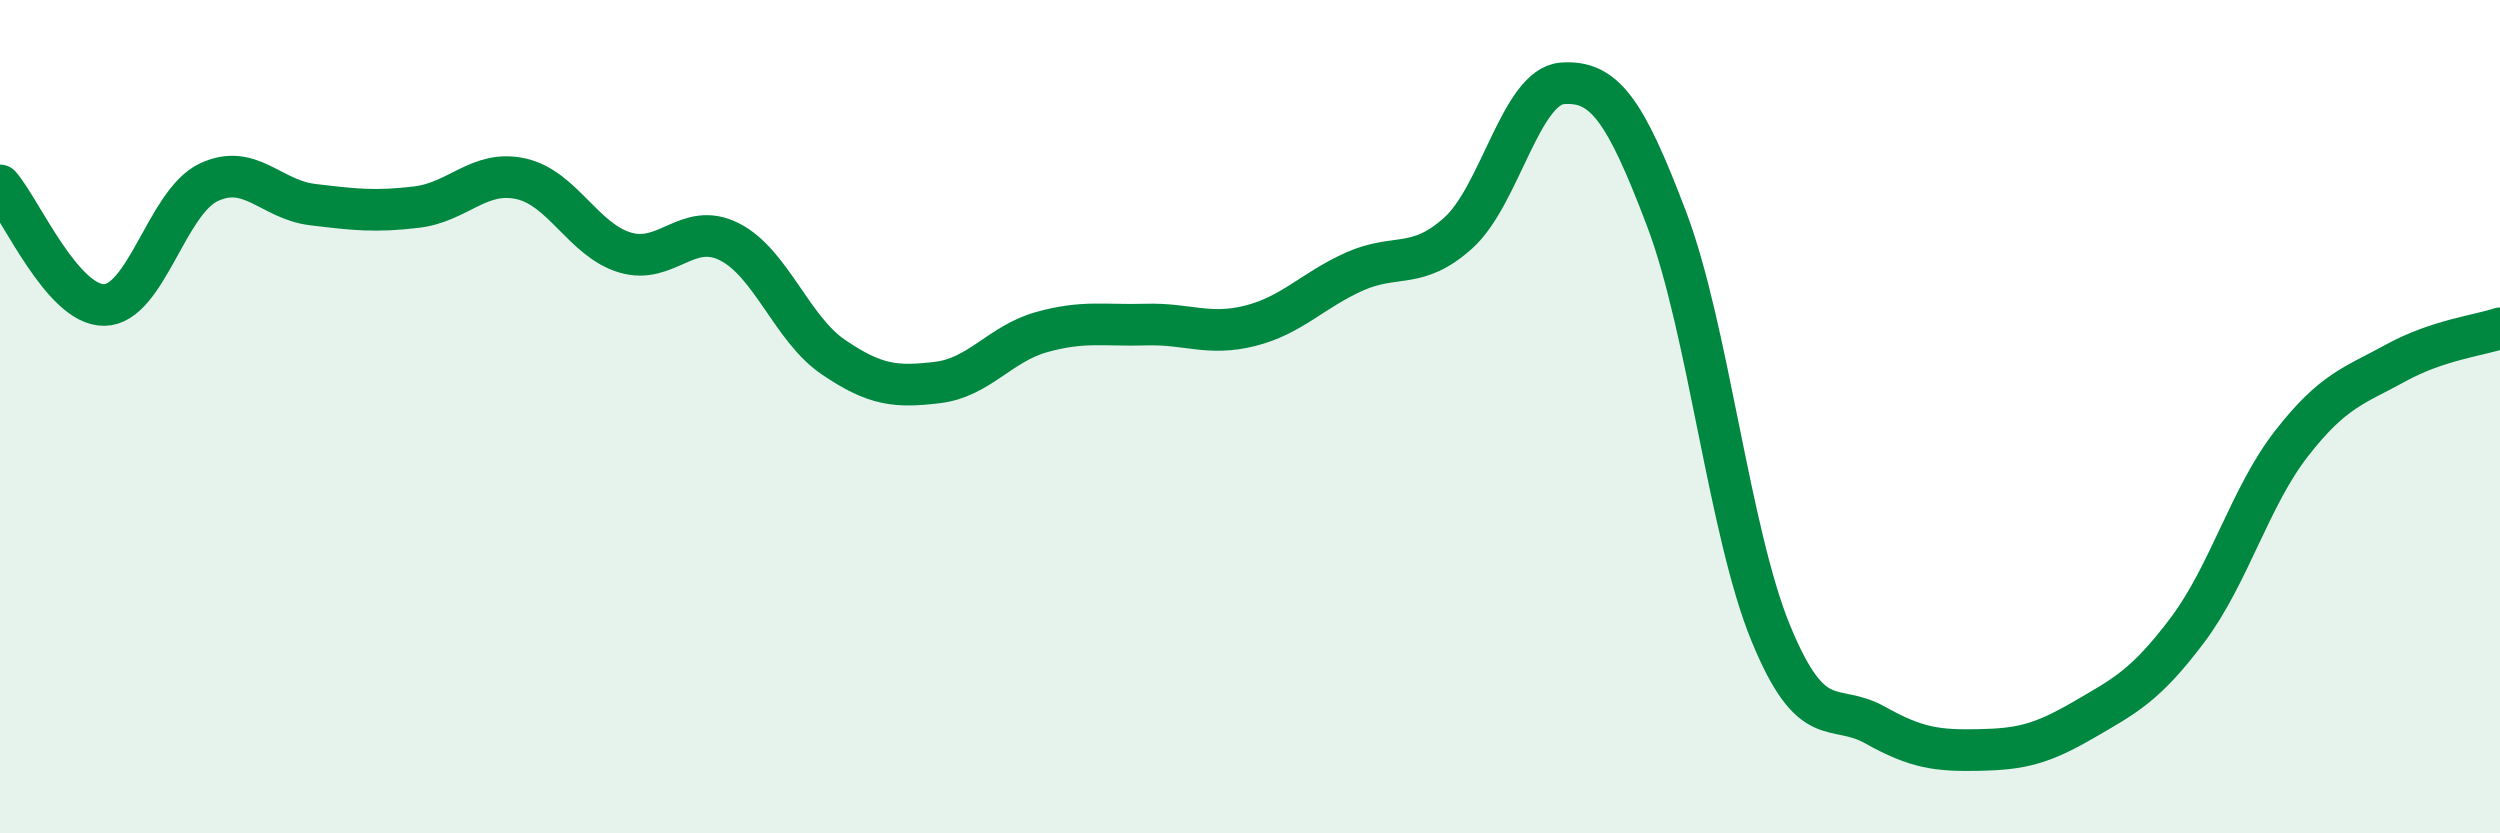
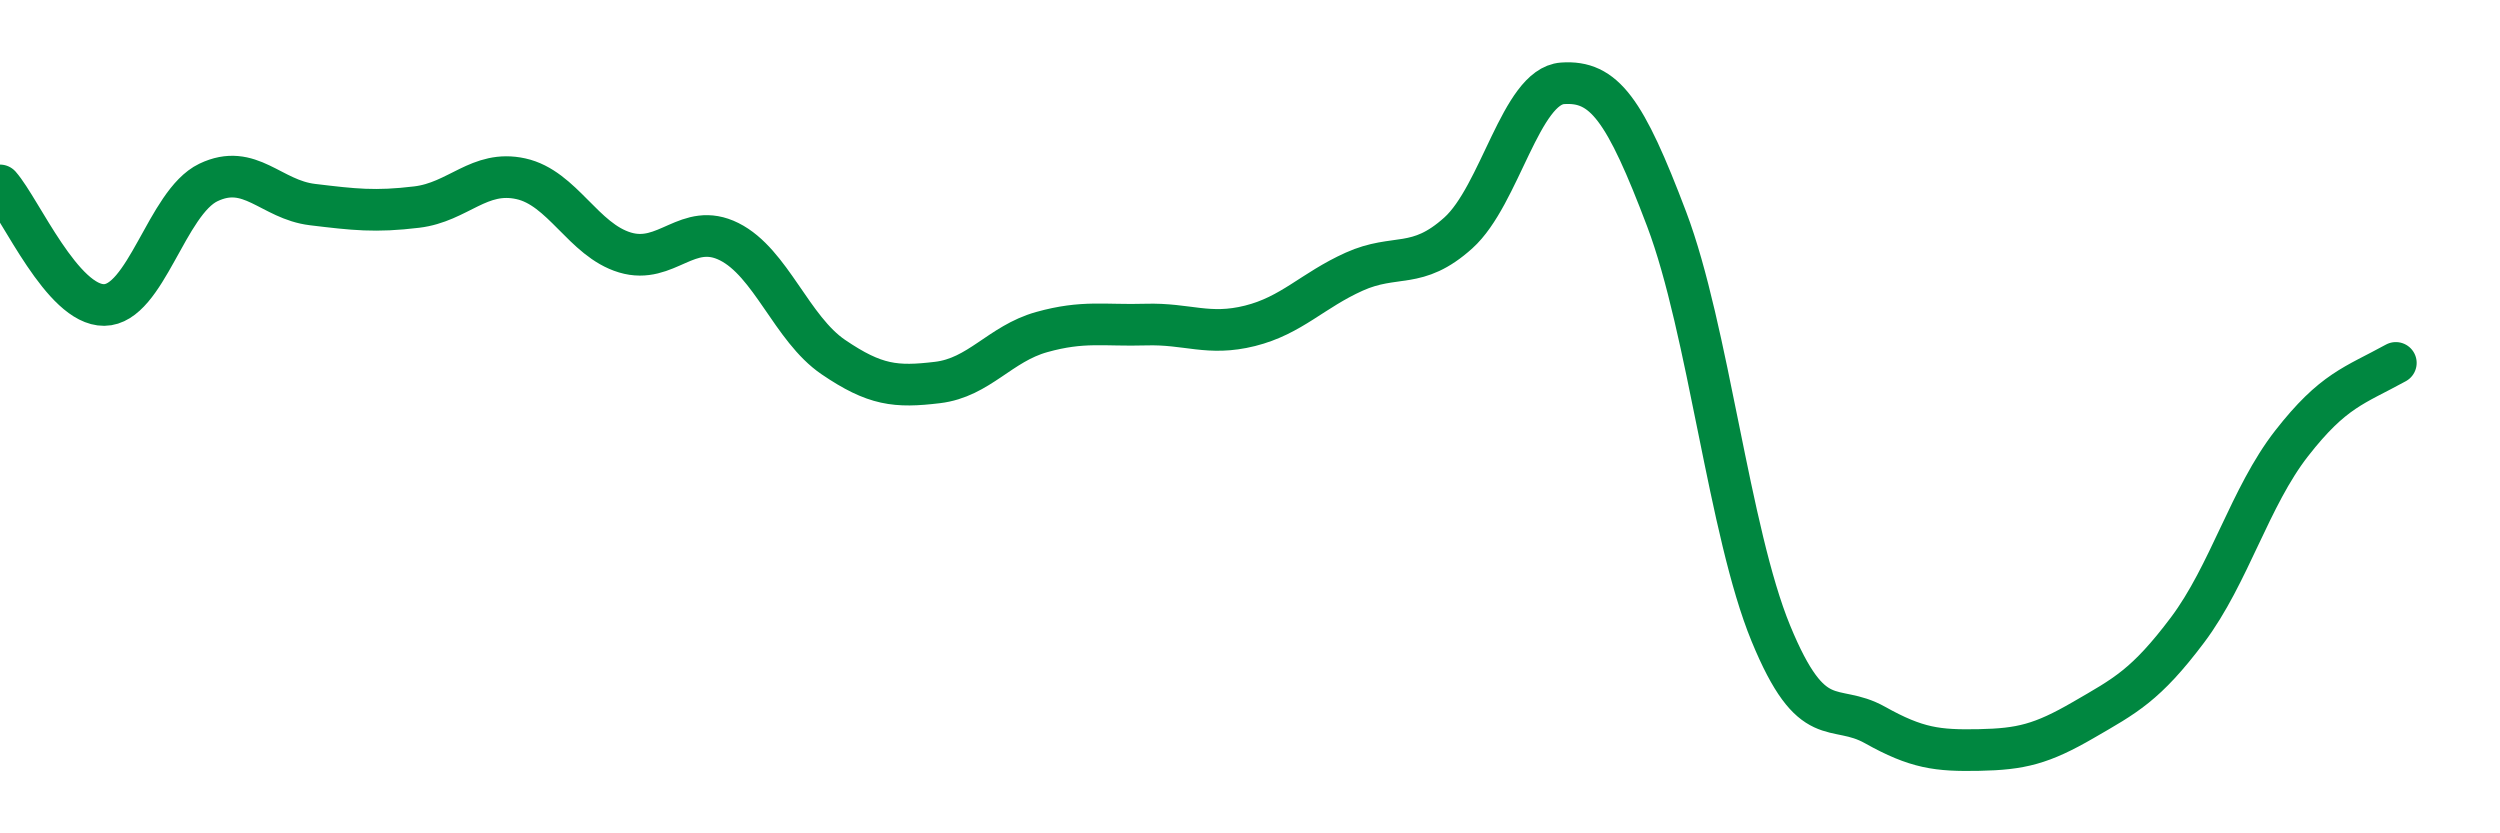
<svg xmlns="http://www.w3.org/2000/svg" width="60" height="20" viewBox="0 0 60 20">
-   <path d="M 0,4.45 C 0.5,5.02 1.5,7.33 2.5,7.32 C 3.5,7.31 4,4.86 5,4.38 C 6,3.9 6.5,4.79 7.5,4.91 C 8.5,5.03 9,5.09 10,4.97 C 11,4.85 11.5,4.07 12.5,4.29 C 13.5,4.51 14,5.76 15,6.06 C 16,6.36 16.5,5.3 17.5,5.8 C 18.5,6.3 19,7.89 20,8.57 C 21,9.25 21.5,9.3 22.5,9.18 C 23.5,9.06 24,8.25 25,7.97 C 26,7.69 26.5,7.82 27.5,7.79 C 28.5,7.76 29,8.07 30,7.82 C 31,7.57 31.5,6.97 32.5,6.52 C 33.5,6.07 34,6.49 35,5.59 C 36,4.69 36.5,2.07 37.5,2 C 38.5,1.93 39,2.62 40,5.26 C 41,7.9 41.5,12.77 42.5,15.2 C 43.5,17.63 44,16.84 45,17.4 C 46,17.96 46.5,18.02 47.5,18 C 48.5,17.98 49,17.86 50,17.28 C 51,16.7 51.5,16.45 52.5,15.12 C 53.5,13.79 54,11.92 55,10.64 C 56,9.36 56.5,9.26 57.5,8.71 C 58.5,8.16 59.5,8.05 60,7.88L60 20L0 20Z" fill="#008740" opacity="0.1" stroke-linecap="round" stroke-linejoin="round" />
-   <path d="M 0,4.45 C 0.5,5.02 1.5,7.33 2.5,7.32 C 3.5,7.31 4,4.86 5,4.38 C 6,3.9 6.5,4.79 7.5,4.91 C 8.5,5.03 9,5.09 10,4.97 C 11,4.85 11.5,4.07 12.5,4.29 C 13.5,4.51 14,5.76 15,6.06 C 16,6.36 16.5,5.3 17.5,5.8 C 18.5,6.3 19,7.89 20,8.57 C 21,9.25 21.5,9.3 22.5,9.18 C 23.5,9.06 24,8.25 25,7.97 C 26,7.69 26.5,7.82 27.5,7.79 C 28.5,7.76 29,8.07 30,7.82 C 31,7.57 31.5,6.97 32.5,6.52 C 33.5,6.07 34,6.49 35,5.59 C 36,4.69 36.5,2.07 37.5,2 C 38.5,1.93 39,2.62 40,5.26 C 41,7.9 41.5,12.77 42.5,15.2 C 43.5,17.63 44,16.84 45,17.4 C 46,17.96 46.5,18.02 47.5,18 C 48.5,17.98 49,17.86 50,17.28 C 51,16.7 51.5,16.45 52.5,15.12 C 53.5,13.79 54,11.92 55,10.64 C 56,9.36 56.5,9.26 57.5,8.71 C 58.5,8.16 59.5,8.05 60,7.88" stroke="#008740" stroke-width="1" fill="none" stroke-linecap="round" stroke-linejoin="round" />
+   <path d="M 0,4.45 C 0.5,5.02 1.5,7.33 2.5,7.32 C 3.5,7.31 4,4.86 5,4.38 C 6,3.9 6.5,4.79 7.5,4.91 C 8.5,5.03 9,5.09 10,4.97 C 11,4.85 11.5,4.07 12.5,4.29 C 13.5,4.51 14,5.76 15,6.06 C 16,6.36 16.5,5.3 17.5,5.8 C 18.5,6.3 19,7.89 20,8.57 C 21,9.25 21.5,9.3 22.5,9.18 C 23.5,9.06 24,8.25 25,7.97 C 26,7.69 26.5,7.82 27.5,7.79 C 28.5,7.76 29,8.07 30,7.82 C 31,7.57 31.5,6.97 32.5,6.52 C 33.5,6.07 34,6.49 35,5.59 C 36,4.69 36.5,2.07 37.5,2 C 38.5,1.93 39,2.62 40,5.26 C 41,7.9 41.5,12.77 42.5,15.2 C 43.5,17.63 44,16.84 45,17.4 C 46,17.96 46.5,18.02 47.5,18 C 48.5,17.98 49,17.86 50,17.28 C 51,16.7 51.5,16.45 52.5,15.12 C 53.5,13.79 54,11.92 55,10.64 C 56,9.36 56.5,9.26 57.5,8.71 " stroke="#008740" stroke-width="1" fill="none" stroke-linecap="round" stroke-linejoin="round" />
</svg>